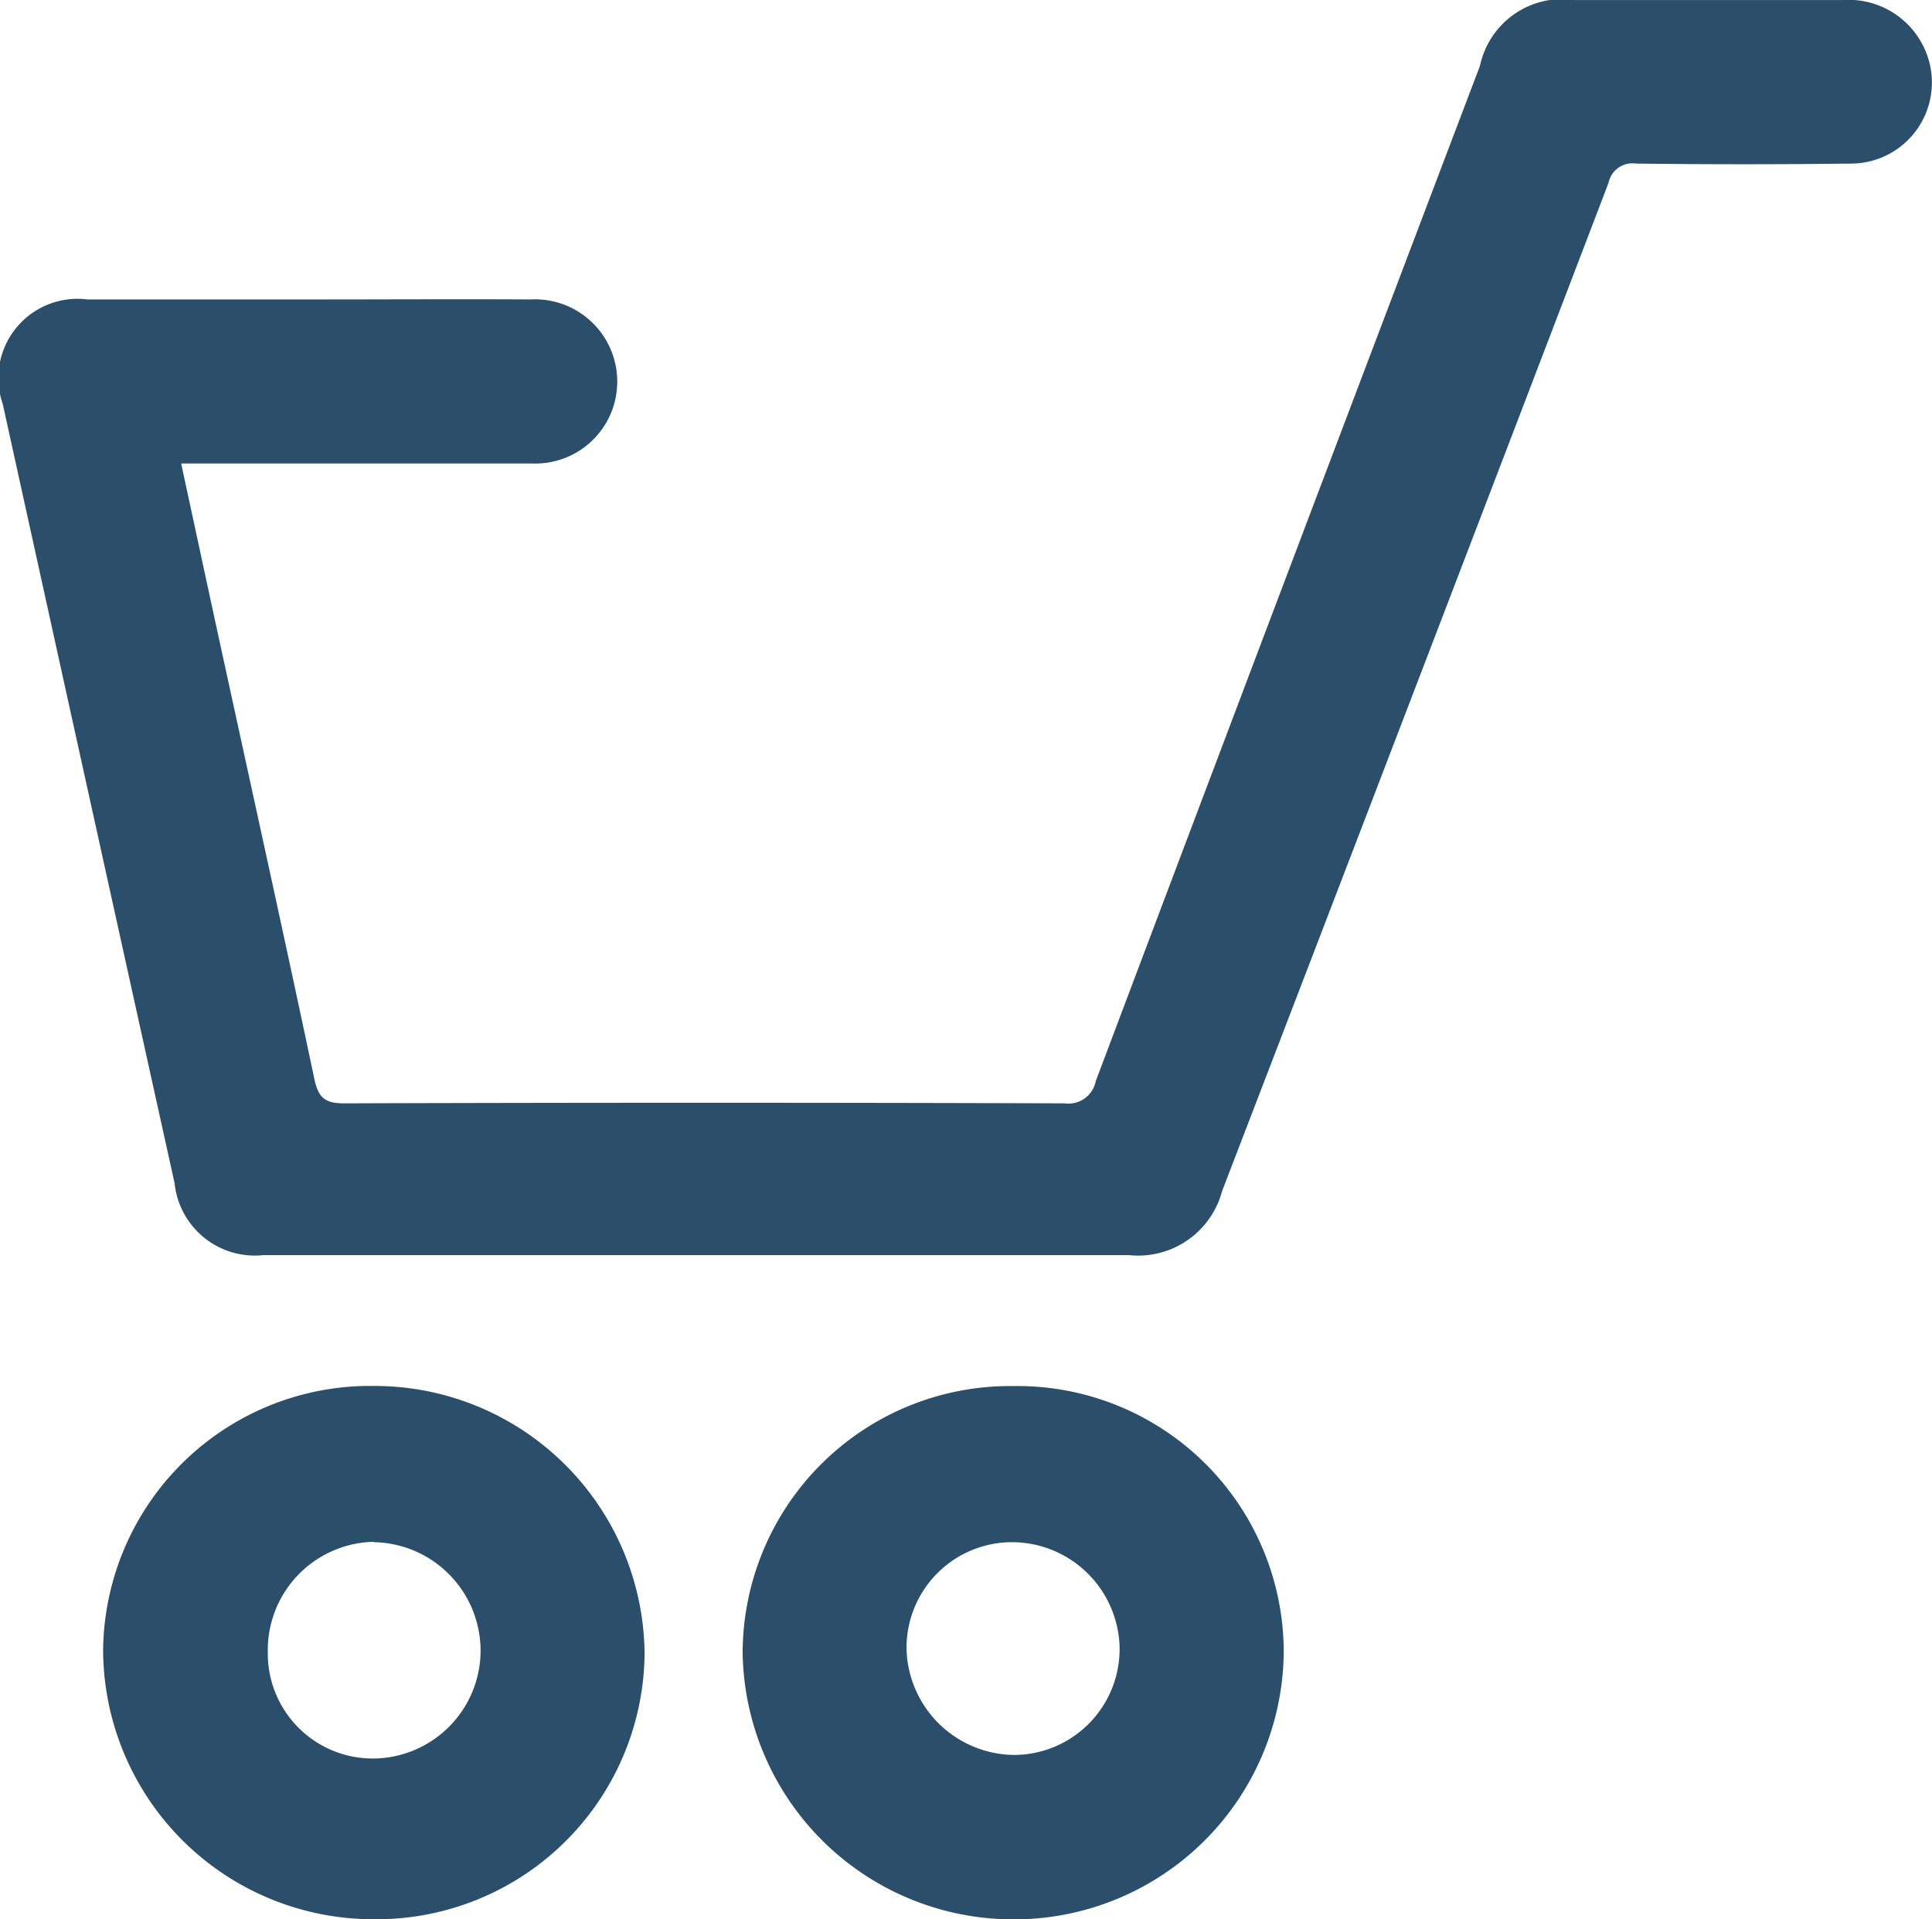
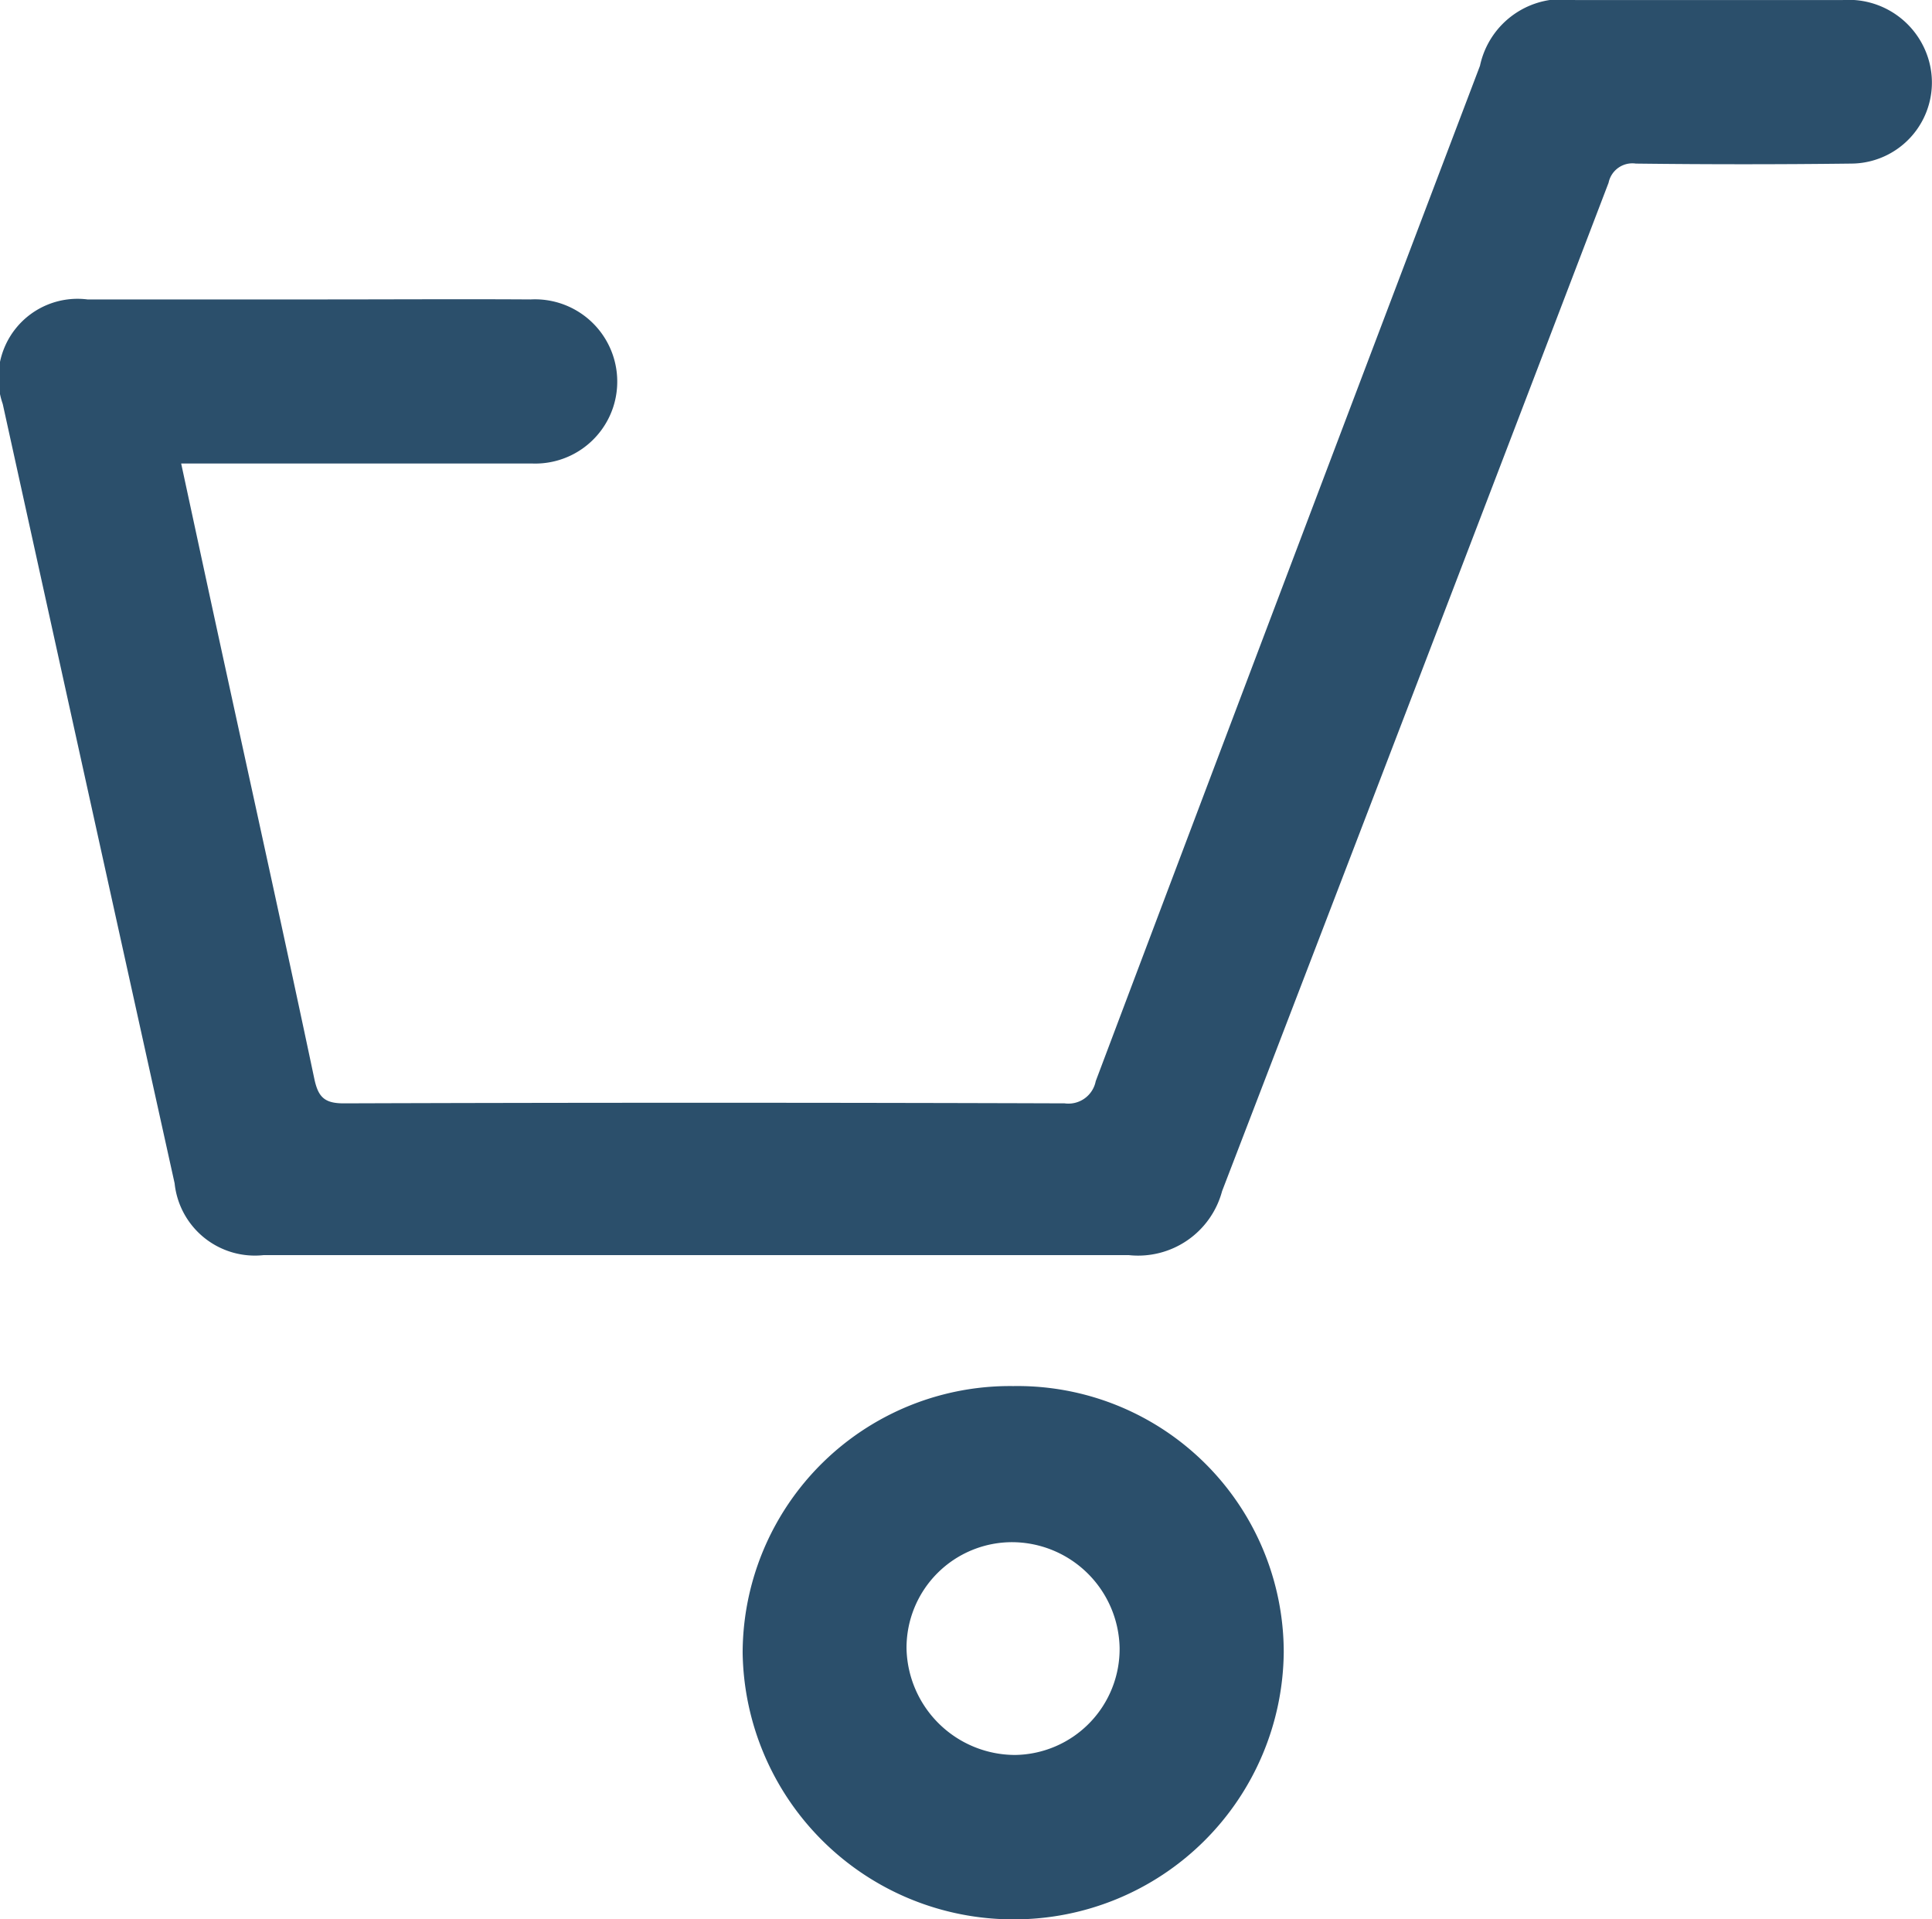
<svg xmlns="http://www.w3.org/2000/svg" width="30.992" height="30.787" viewBox="0 0 30.992 30.787">
  <g id="Group_7040" data-name="Group 7040" transform="translate(-254.99 -20.023)">
    <g id="Group_6407" data-name="Group 6407" transform="translate(254.99 20.023)">
      <path id="Path_12803" data-name="Path 12803" d="M-440.221,160.952c.251,1.163.492,2.286.737,3.408.469,2.155.945,4.309,1.4,6.466.062.289.162.391.474.39q5.78-.019,11.56,0a.446.446,0,0,0,.5-.356q3.072-8.147,6.164-16.287a1.351,1.351,0,0,1,1.529-1.054c1.428,0,2.857,0,4.285,0a1.337,1.337,0,0,1,1.374.928,1.3,1.3,0,0,1-1.235,1.695q-1.726.021-3.453,0a.389.389,0,0,0-.437.307q-3.092,8.091-6.2,16.175a1.394,1.394,0,0,1-1.5,1.026h-13.872a1.294,1.294,0,0,1-1.431-1.152q-1.382-6.25-2.757-12.5a1.27,1.27,0,0,1,1.359-1.677c3.463,0,.316,0,3.779,0,1.11,0,2.22-.007,3.329,0a1.32,1.32,0,0,1,1.326,1.726,1.316,1.316,0,0,1-1.295.906c-1.387,0-2.775,0-4.162,0h-1.479Z" transform="translate(443.127 -153.518)" fill="#2b4f6b" />
      <path id="Path_12804" data-name="Path 12804" d="M-289.517,428.265a4.325,4.325,0,0,1-4.332,4.291,4.341,4.341,0,0,1-4.348-4.283,4.289,4.289,0,0,1,4.34-4.271A4.272,4.272,0,0,1-289.517,428.265Zm-4.351-1.759a1.694,1.694,0,0,0-1.7,1.705,1.745,1.745,0,0,0,1.74,1.708,1.7,1.7,0,0,0,1.678-1.724A1.73,1.73,0,0,0-293.869,426.506Z" transform="translate(310.11 -401.769)" fill="#2b4f6b" />
-       <path id="Path_12805" data-name="Path 12805" d="M-418.654,424a4.332,4.332,0,0,1,4.333,4.293,4.3,4.3,0,0,1-4.357,4.261,4.334,4.334,0,0,1-4.329-4.3A4.283,4.283,0,0,1-418.654,424Zm-.011,2.5a1.738,1.738,0,0,0-1.7,1.776,1.684,1.684,0,0,0,1.7,1.7,1.734,1.734,0,0,0,1.713-1.7A1.743,1.743,0,0,0-418.665,426.506Z" transform="translate(424.661 -401.769)" fill="#2b4f6b" />
    </g>
  </g>
</svg>